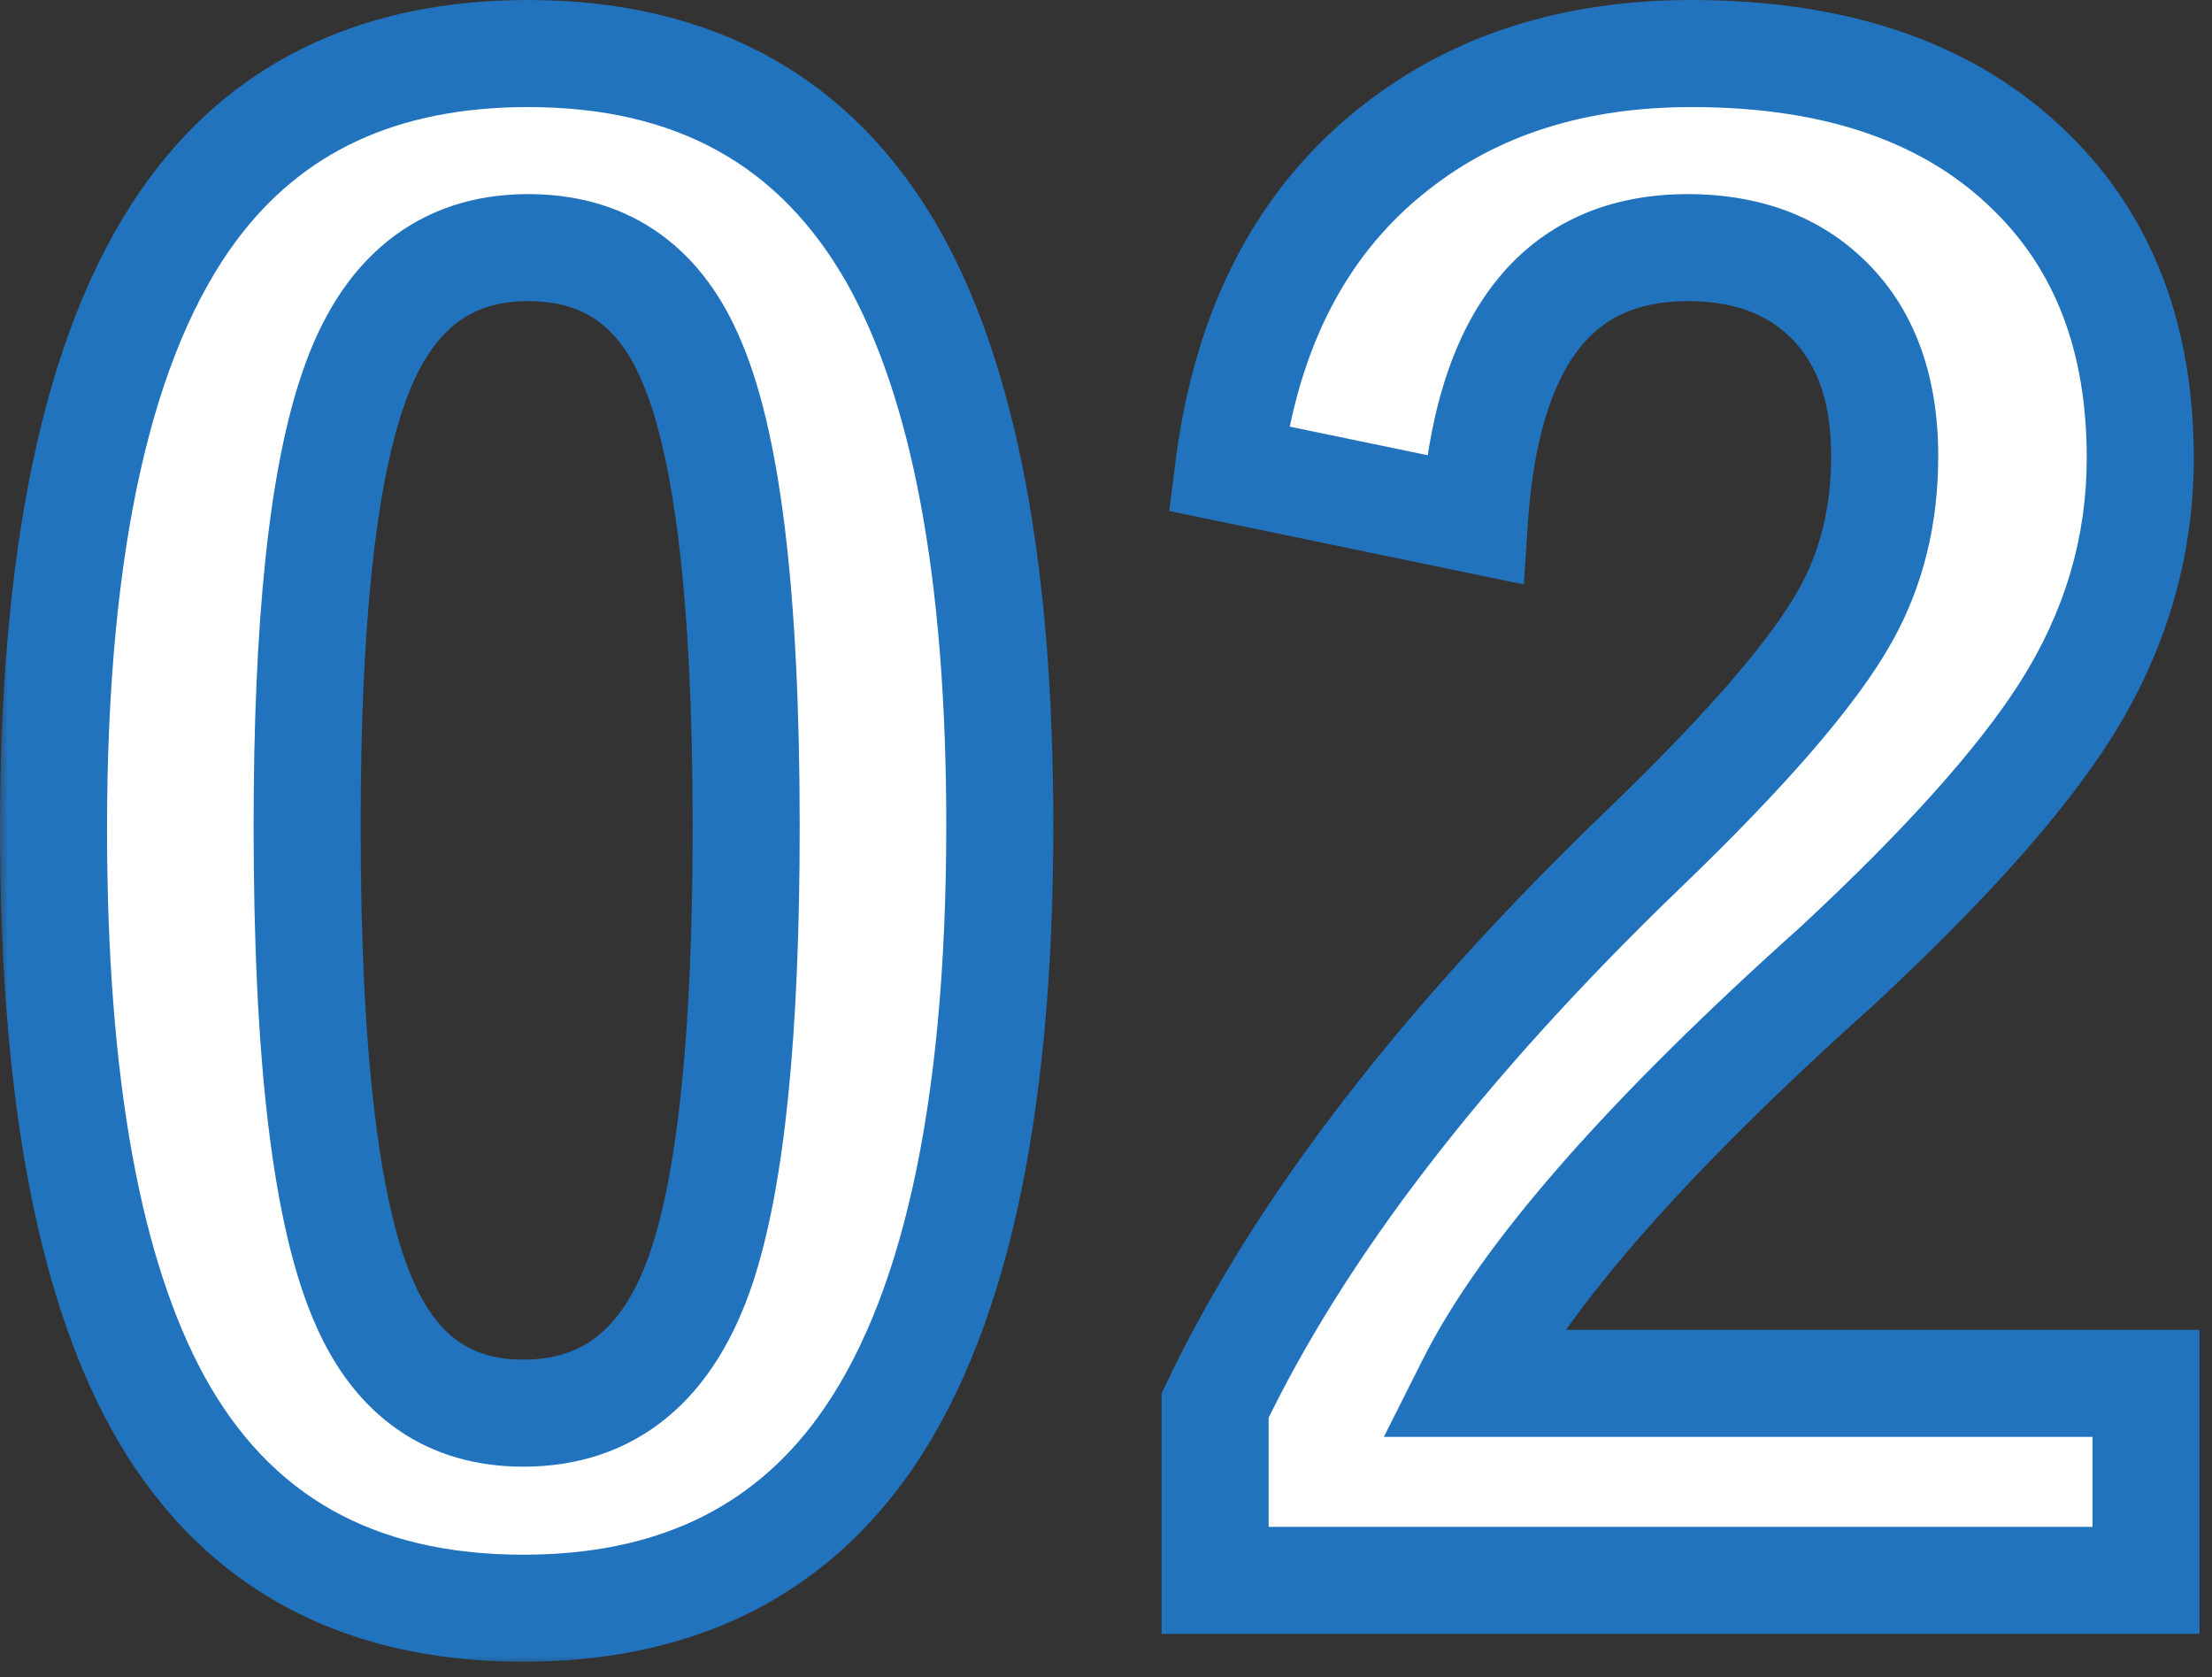
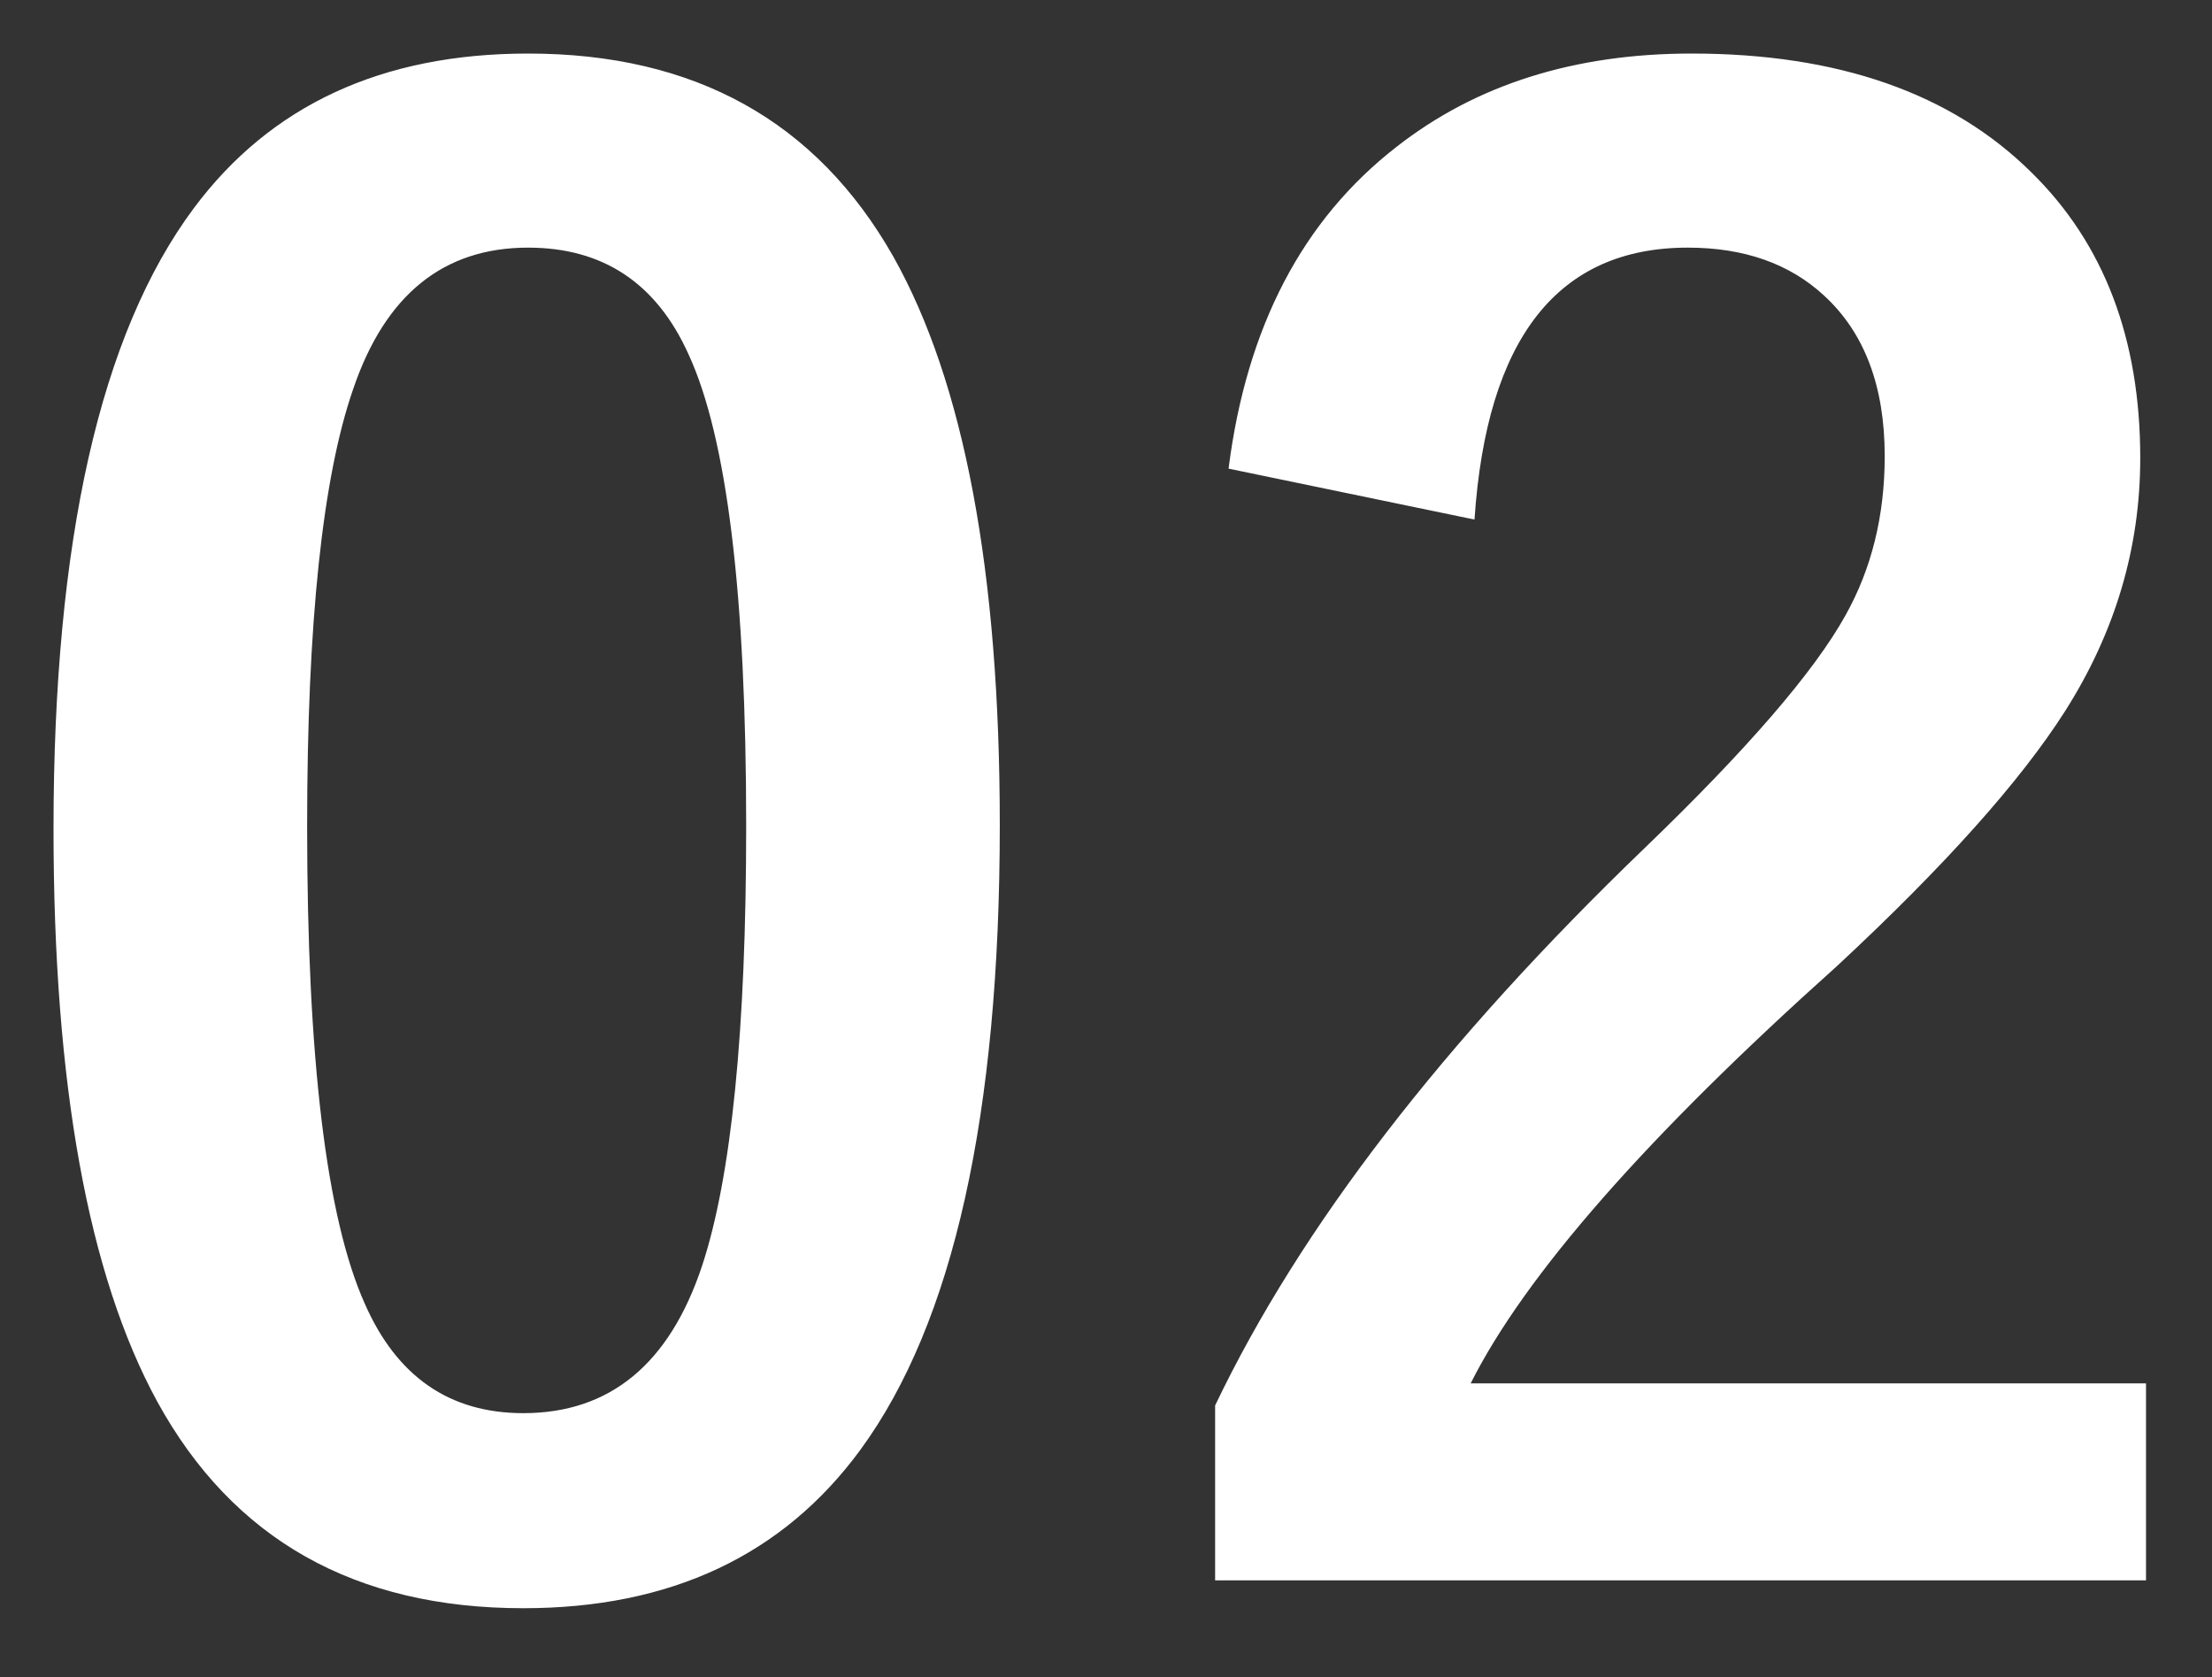
<svg xmlns="http://www.w3.org/2000/svg" width="124" height="94" viewBox="0 0 124 94" fill="none">
  <rect x="0" y="0" width="124" height="94" fill="#333333" stroke="none" />
  <mask id="path-1-outside-1_584_290" maskUnits="userSpaceOnUse" x="-0.062" y="-0.641" width="124" height="94" fill="black">
    <rect fill="white" x="-0.062" y="-0.641" width="124" height="94" />
    <path d="M29.604 3.001C38.938 3.001 45.76 6.788 50.068 14.364C54.053 21.437 56.046 32.064 56.046 46.245C56.046 62.474 53.443 74.142 48.237 81.251C43.893 87.175 37.592 90.137 29.334 90.137C19.892 90.137 13.053 86.277 8.816 78.558C4.939 71.449 3 60.75 3 46.461C3 30.305 5.621 18.708 10.863 11.671C15.171 5.891 21.418 3.001 29.604 3.001ZM29.604 13.879C24.864 13.879 21.597 16.518 19.802 21.796C18.079 26.75 17.217 34.918 17.217 46.299C17.217 59.332 18.294 68.254 20.448 73.065C22.244 77.158 25.206 79.204 29.334 79.204C34.181 79.204 37.52 76.458 39.351 70.965C41.003 65.974 41.829 57.752 41.829 46.299C41.829 33.338 40.752 24.524 38.597 19.857C36.802 15.872 33.804 13.879 29.604 13.879ZM68.871 26.266C69.876 18.331 73.017 12.317 78.295 8.224C82.747 4.742 88.258 3.001 94.828 3.001C103.05 3.001 109.405 5.227 113.893 9.679C117.95 13.664 119.978 18.995 119.978 25.673C119.978 30.7 118.578 35.421 115.777 39.837C113.264 43.786 108.992 48.561 102.96 54.162C92.333 63.676 85.493 71.467 82.442 77.535H120.301V88.575H68.117V78.773C72.892 68.792 80.916 58.381 92.189 47.538C97.934 42.009 101.686 37.665 103.445 34.505C104.917 31.884 105.653 28.904 105.653 25.566C105.653 21.652 104.522 18.654 102.26 16.572C100.321 14.777 97.772 13.879 94.613 13.879C87.325 13.879 83.339 18.959 82.657 29.12L68.871 26.266Z" />
  </mask>
  <path d="M29.604 3.001C38.938 3.001 45.76 6.788 50.068 14.364C54.053 21.437 56.046 32.064 56.046 46.245C56.046 62.474 53.443 74.142 48.237 81.251C43.893 87.175 37.592 90.137 29.334 90.137C19.892 90.137 13.053 86.277 8.816 78.558C4.939 71.449 3 60.75 3 46.461C3 30.305 5.621 18.708 10.863 11.671C15.171 5.891 21.418 3.001 29.604 3.001ZM29.604 13.879C24.864 13.879 21.597 16.518 19.802 21.796C18.079 26.75 17.217 34.918 17.217 46.299C17.217 59.332 18.294 68.254 20.448 73.065C22.244 77.158 25.206 79.204 29.334 79.204C34.181 79.204 37.52 76.458 39.351 70.965C41.003 65.974 41.829 57.752 41.829 46.299C41.829 33.338 40.752 24.524 38.597 19.857C36.802 15.872 33.804 13.879 29.604 13.879ZM68.871 26.266C69.876 18.331 73.017 12.317 78.295 8.224C82.747 4.742 88.258 3.001 94.828 3.001C103.05 3.001 109.405 5.227 113.893 9.679C117.95 13.664 119.978 18.995 119.978 25.673C119.978 30.7 118.578 35.421 115.777 39.837C113.264 43.786 108.992 48.561 102.96 54.162C92.333 63.676 85.493 71.467 82.442 77.535H120.301V88.575H68.117V78.773C72.892 68.792 80.916 58.381 92.189 47.538C97.934 42.009 101.686 37.665 103.445 34.505C104.917 31.884 105.653 28.904 105.653 25.566C105.653 21.652 104.522 18.654 102.26 16.572C100.321 14.777 97.772 13.879 94.613 13.879C87.325 13.879 83.339 18.959 82.657 29.12L68.871 26.266Z" fill="white" />
-   <path d="M50.068 14.364L52.682 12.891L52.676 12.881L50.068 14.364ZM48.237 81.251L50.656 83.025L50.658 83.023L48.237 81.251ZM8.816 78.558L6.182 79.995L6.186 80.001L8.816 78.558ZM10.863 11.671L8.457 9.878L8.457 9.879L10.863 11.671ZM19.802 21.796L22.636 22.781L22.639 22.771L22.642 22.762L19.802 21.796ZM20.448 73.065L23.196 71.86L23.191 71.849L23.187 71.839L20.448 73.065ZM39.351 70.965L42.197 71.913L42.199 71.907L39.351 70.965ZM38.597 19.857L35.862 21.089L35.868 21.102L35.873 21.114L38.597 19.857ZM29.604 3.001V6.001C37.954 6.001 43.73 9.288 47.461 15.847L50.068 14.364L52.676 12.881C47.789 4.289 39.923 0.001 29.604 0.001V3.001ZM50.068 14.364L47.455 15.836C51.062 22.238 53.046 32.246 53.046 46.245H56.046H59.046C59.046 31.882 57.045 20.635 52.682 12.891L50.068 14.364ZM56.046 46.245H53.046C53.046 62.302 50.442 73.163 45.817 79.478L48.237 81.251L50.658 83.023C56.444 75.121 59.046 62.645 59.046 46.245H56.046ZM48.237 81.251L45.818 79.477C42.115 84.526 36.773 87.137 29.334 87.137V90.137V93.137C38.411 93.137 45.671 89.823 50.656 83.025L48.237 81.251ZM29.334 90.137V87.137C25.026 87.137 21.484 86.258 18.597 84.629C15.722 83.006 13.329 80.545 11.446 77.115L8.816 78.558L6.186 80.001C8.54 84.29 11.685 87.618 15.649 89.855C19.601 92.085 24.201 93.137 29.334 93.137V90.137ZM8.816 78.558L11.45 77.121C7.932 70.673 6 60.579 6 46.461H3H-0C-0 60.922 1.945 72.225 6.182 79.995L8.816 78.558ZM3 46.461H6C6 30.478 8.622 19.701 13.268 13.463L10.863 11.671L8.457 9.879C2.619 17.715 -0 30.131 -0 46.461H3ZM10.863 11.671L13.268 13.464C16.928 8.554 22.218 6.001 29.604 6.001V3.001V0.001C20.617 0.001 13.414 3.228 8.457 9.878L10.863 11.671ZM29.604 13.879V10.879C26.641 10.879 23.95 11.719 21.714 13.524C19.517 15.299 17.984 17.825 16.962 20.83L19.802 21.796L22.642 22.762C23.416 20.488 24.414 19.056 25.484 18.192C26.516 17.359 27.827 16.879 29.604 16.879V13.879ZM19.802 21.796L16.969 20.81C15.068 26.276 14.217 34.882 14.217 46.299H17.217H20.217C20.217 34.955 21.09 27.224 22.636 22.781L19.802 21.796ZM17.217 46.299H14.217C14.217 59.307 15.265 68.829 17.71 74.291L20.448 73.065L23.187 71.839C21.324 67.679 20.217 59.357 20.217 46.299H17.217ZM20.448 73.065L17.701 74.27C18.768 76.703 20.273 78.73 22.311 80.138C24.364 81.556 26.753 82.204 29.334 82.204V79.204V76.204C27.787 76.204 26.63 75.829 25.722 75.201C24.797 74.562 23.924 73.519 23.196 71.86L20.448 73.065ZM29.334 79.204V82.204C32.364 82.204 35.108 81.33 37.38 79.461C39.609 77.627 41.162 75.019 42.197 71.913L39.351 70.965L36.505 70.016C35.709 72.404 34.677 73.915 33.568 74.827C32.501 75.705 31.152 76.204 29.334 76.204V79.204ZM39.351 70.965L42.199 71.907C44.013 66.425 44.829 57.786 44.829 46.299H41.829H38.829C38.829 57.718 37.992 65.522 36.503 70.022L39.351 70.965ZM41.829 46.299H44.829C44.829 39.747 44.557 34.173 43.999 29.604C43.446 25.078 42.59 21.349 41.321 18.6L38.597 19.857L35.873 21.114C36.759 23.032 37.519 26.044 38.043 30.332C38.562 34.577 38.829 39.891 38.829 46.299H41.829ZM38.597 19.857L41.333 18.625C40.253 16.228 38.724 14.245 36.663 12.875C34.594 11.5 32.194 10.879 29.604 10.879V13.879V16.879C31.214 16.879 32.413 17.255 33.342 17.872C34.279 18.495 35.146 19.5 35.862 21.089L38.597 19.857ZM68.871 26.266L65.894 25.889L65.546 28.641L68.262 29.203L68.871 26.266ZM78.295 8.224L80.133 10.595L80.143 10.587L78.295 8.224ZM113.893 9.679L111.78 11.808L111.785 11.814L111.79 11.819L113.893 9.679ZM115.777 39.837L118.308 41.447L118.311 41.444L115.777 39.837ZM102.96 54.162L104.961 56.397L104.982 56.379L105.002 56.36L102.96 54.162ZM82.442 77.535L79.762 76.187L77.575 80.535H82.442V77.535ZM120.301 77.535H123.301V74.535H120.301V77.535ZM120.301 88.575V91.575H123.301V88.575H120.301ZM68.117 88.575H65.117V91.575H68.117V88.575ZM68.117 78.773L65.41 77.479L65.117 78.093V78.773H68.117ZM92.189 47.538L94.269 49.7L94.27 49.699L92.189 47.538ZM103.445 34.505L100.829 33.036L100.824 33.046L103.445 34.505ZM102.26 16.572L100.222 18.773L100.228 18.779L102.26 16.572ZM82.657 29.12L82.049 32.058L85.42 32.755L85.65 29.321L82.657 29.12ZM68.871 26.266L71.847 26.643C72.773 19.33 75.606 14.106 80.133 10.595L78.295 8.224L76.457 5.854C70.429 10.528 66.978 17.332 65.894 25.889L68.871 26.266ZM78.295 8.224L80.143 10.587C83.985 7.583 88.814 6.001 94.828 6.001V3.001V0.001C87.702 0.001 81.509 1.901 76.447 5.862L78.295 8.224ZM94.828 3.001V6.001C102.506 6.001 108.008 8.067 111.78 11.808L113.893 9.679L116.005 7.549C110.801 2.386 103.594 0.001 94.828 0.001V3.001ZM113.893 9.679L111.79 11.819C115.173 15.142 116.978 19.649 116.978 25.673H119.978H122.978C122.978 18.342 120.726 12.186 115.995 7.538L113.893 9.679ZM119.978 25.673H116.978C116.978 30.107 115.753 34.274 113.244 38.23L115.777 39.837L118.311 41.444C121.403 36.567 122.978 31.292 122.978 25.673H119.978ZM115.777 39.837L113.246 38.226C110.937 41.856 106.882 46.427 100.919 51.964L102.96 54.162L105.002 56.36C111.102 50.696 115.592 45.716 118.308 41.447L115.777 39.837ZM102.96 54.162L100.959 51.927C90.292 61.477 83.083 69.583 79.762 76.187L82.442 77.535L85.122 78.883C87.904 73.352 94.374 65.875 104.961 56.397L102.96 54.162ZM82.442 77.535V80.535H120.301V77.535V74.535H82.442V77.535ZM120.301 77.535H117.301V88.575H120.301H123.301V77.535H120.301ZM120.301 88.575V85.575H68.117V88.575V91.575H120.301V88.575ZM68.117 88.575H71.117V78.773H68.117H65.117V88.575H68.117ZM68.117 78.773L70.823 80.068C75.393 70.516 83.156 60.389 94.269 49.7L92.189 47.538L90.11 45.376C78.676 56.373 70.39 67.069 65.41 77.479L68.117 78.773ZM92.189 47.538L94.27 49.699C100.034 44.151 104.073 39.544 106.066 35.965L103.445 34.505L100.824 33.046C99.299 35.785 95.833 39.867 90.109 45.377L92.189 47.538ZM103.445 34.505L106.061 35.974C107.812 32.857 108.653 29.361 108.653 25.566H105.653H102.653C102.653 28.448 102.022 30.912 100.829 33.036L103.445 34.505ZM105.653 25.566H108.653C108.653 21.057 107.33 17.161 104.292 14.365L102.26 16.572L100.228 18.779C101.714 20.147 102.653 22.247 102.653 25.566H105.653ZM102.26 16.572L104.298 14.371C101.7 11.965 98.371 10.879 94.613 10.879V13.879V16.879C97.173 16.879 98.943 17.589 100.222 18.773L102.26 16.572ZM94.613 13.879V10.879C90.182 10.879 86.437 12.473 83.797 15.838C81.275 19.053 80.024 23.557 79.664 28.919L82.657 29.12L85.65 29.321C85.973 24.522 87.055 21.405 88.518 19.541C89.864 17.826 91.755 16.879 94.613 16.879V13.879ZM82.657 29.12L83.265 26.182L69.479 23.328L68.871 26.266L68.262 29.203L82.049 32.058L82.657 29.12Z" fill="#2273BD" mask="url(#path-1-outside-1_584_290)" />
</svg>